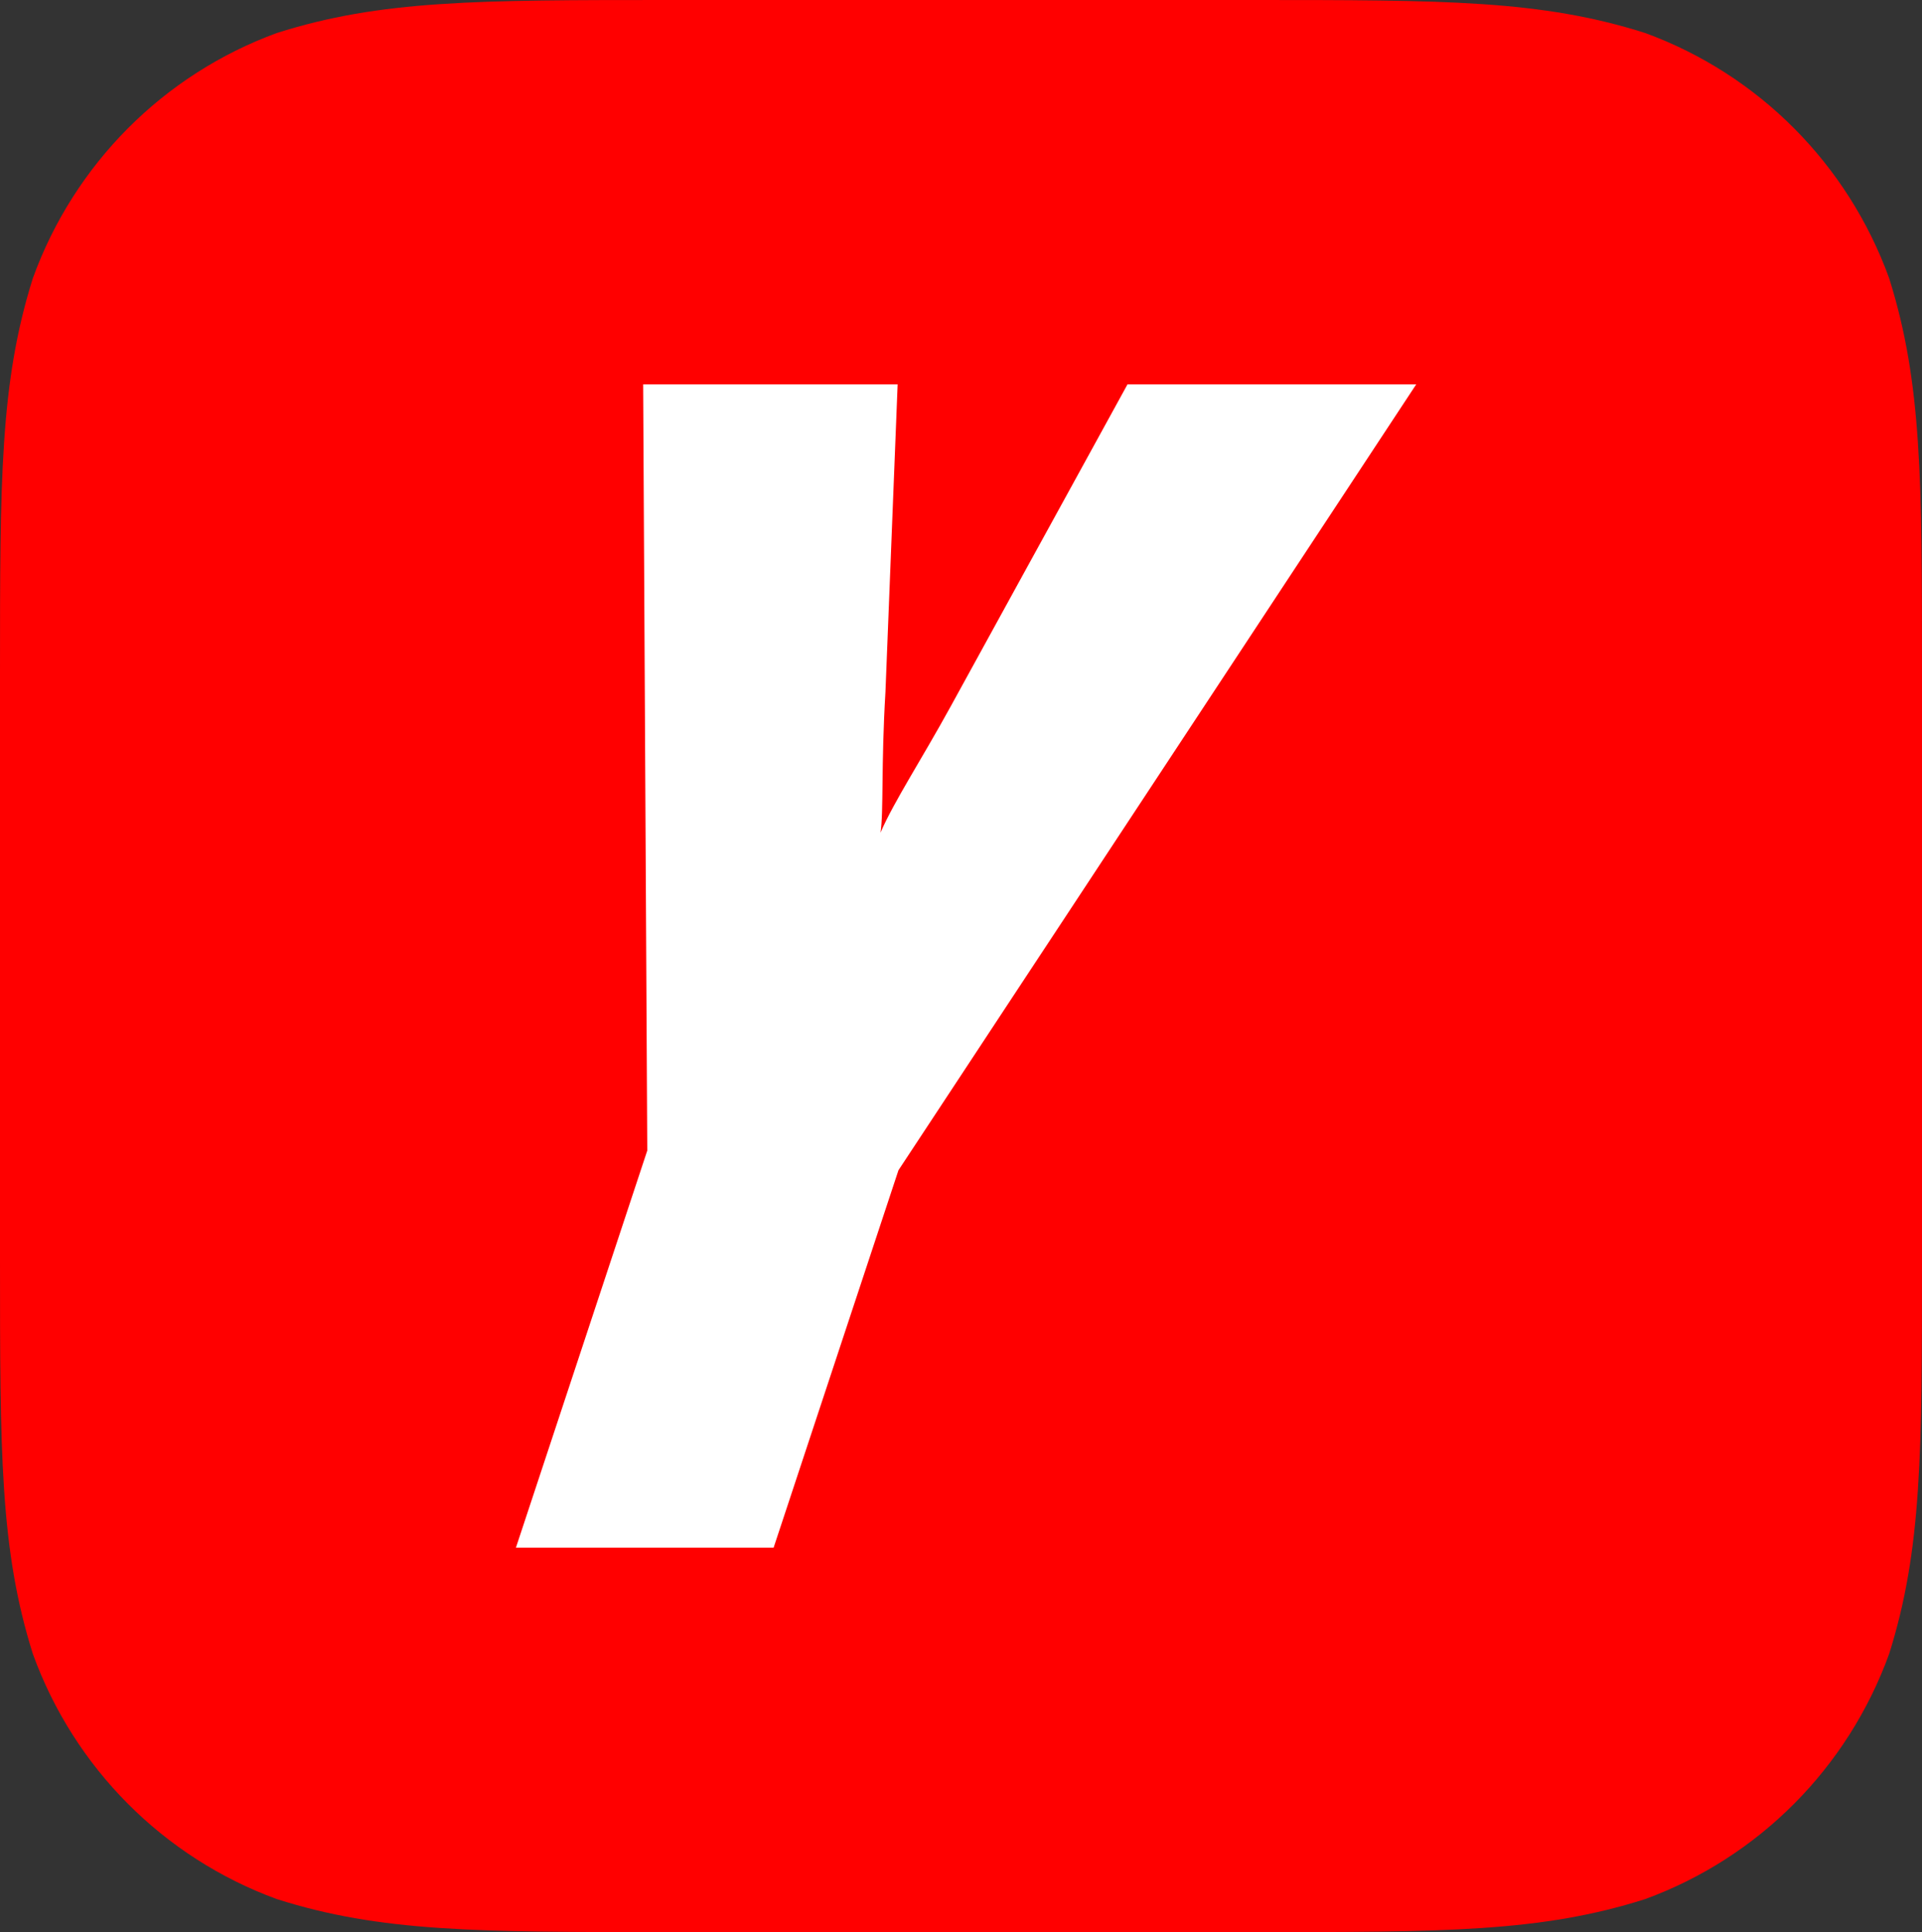
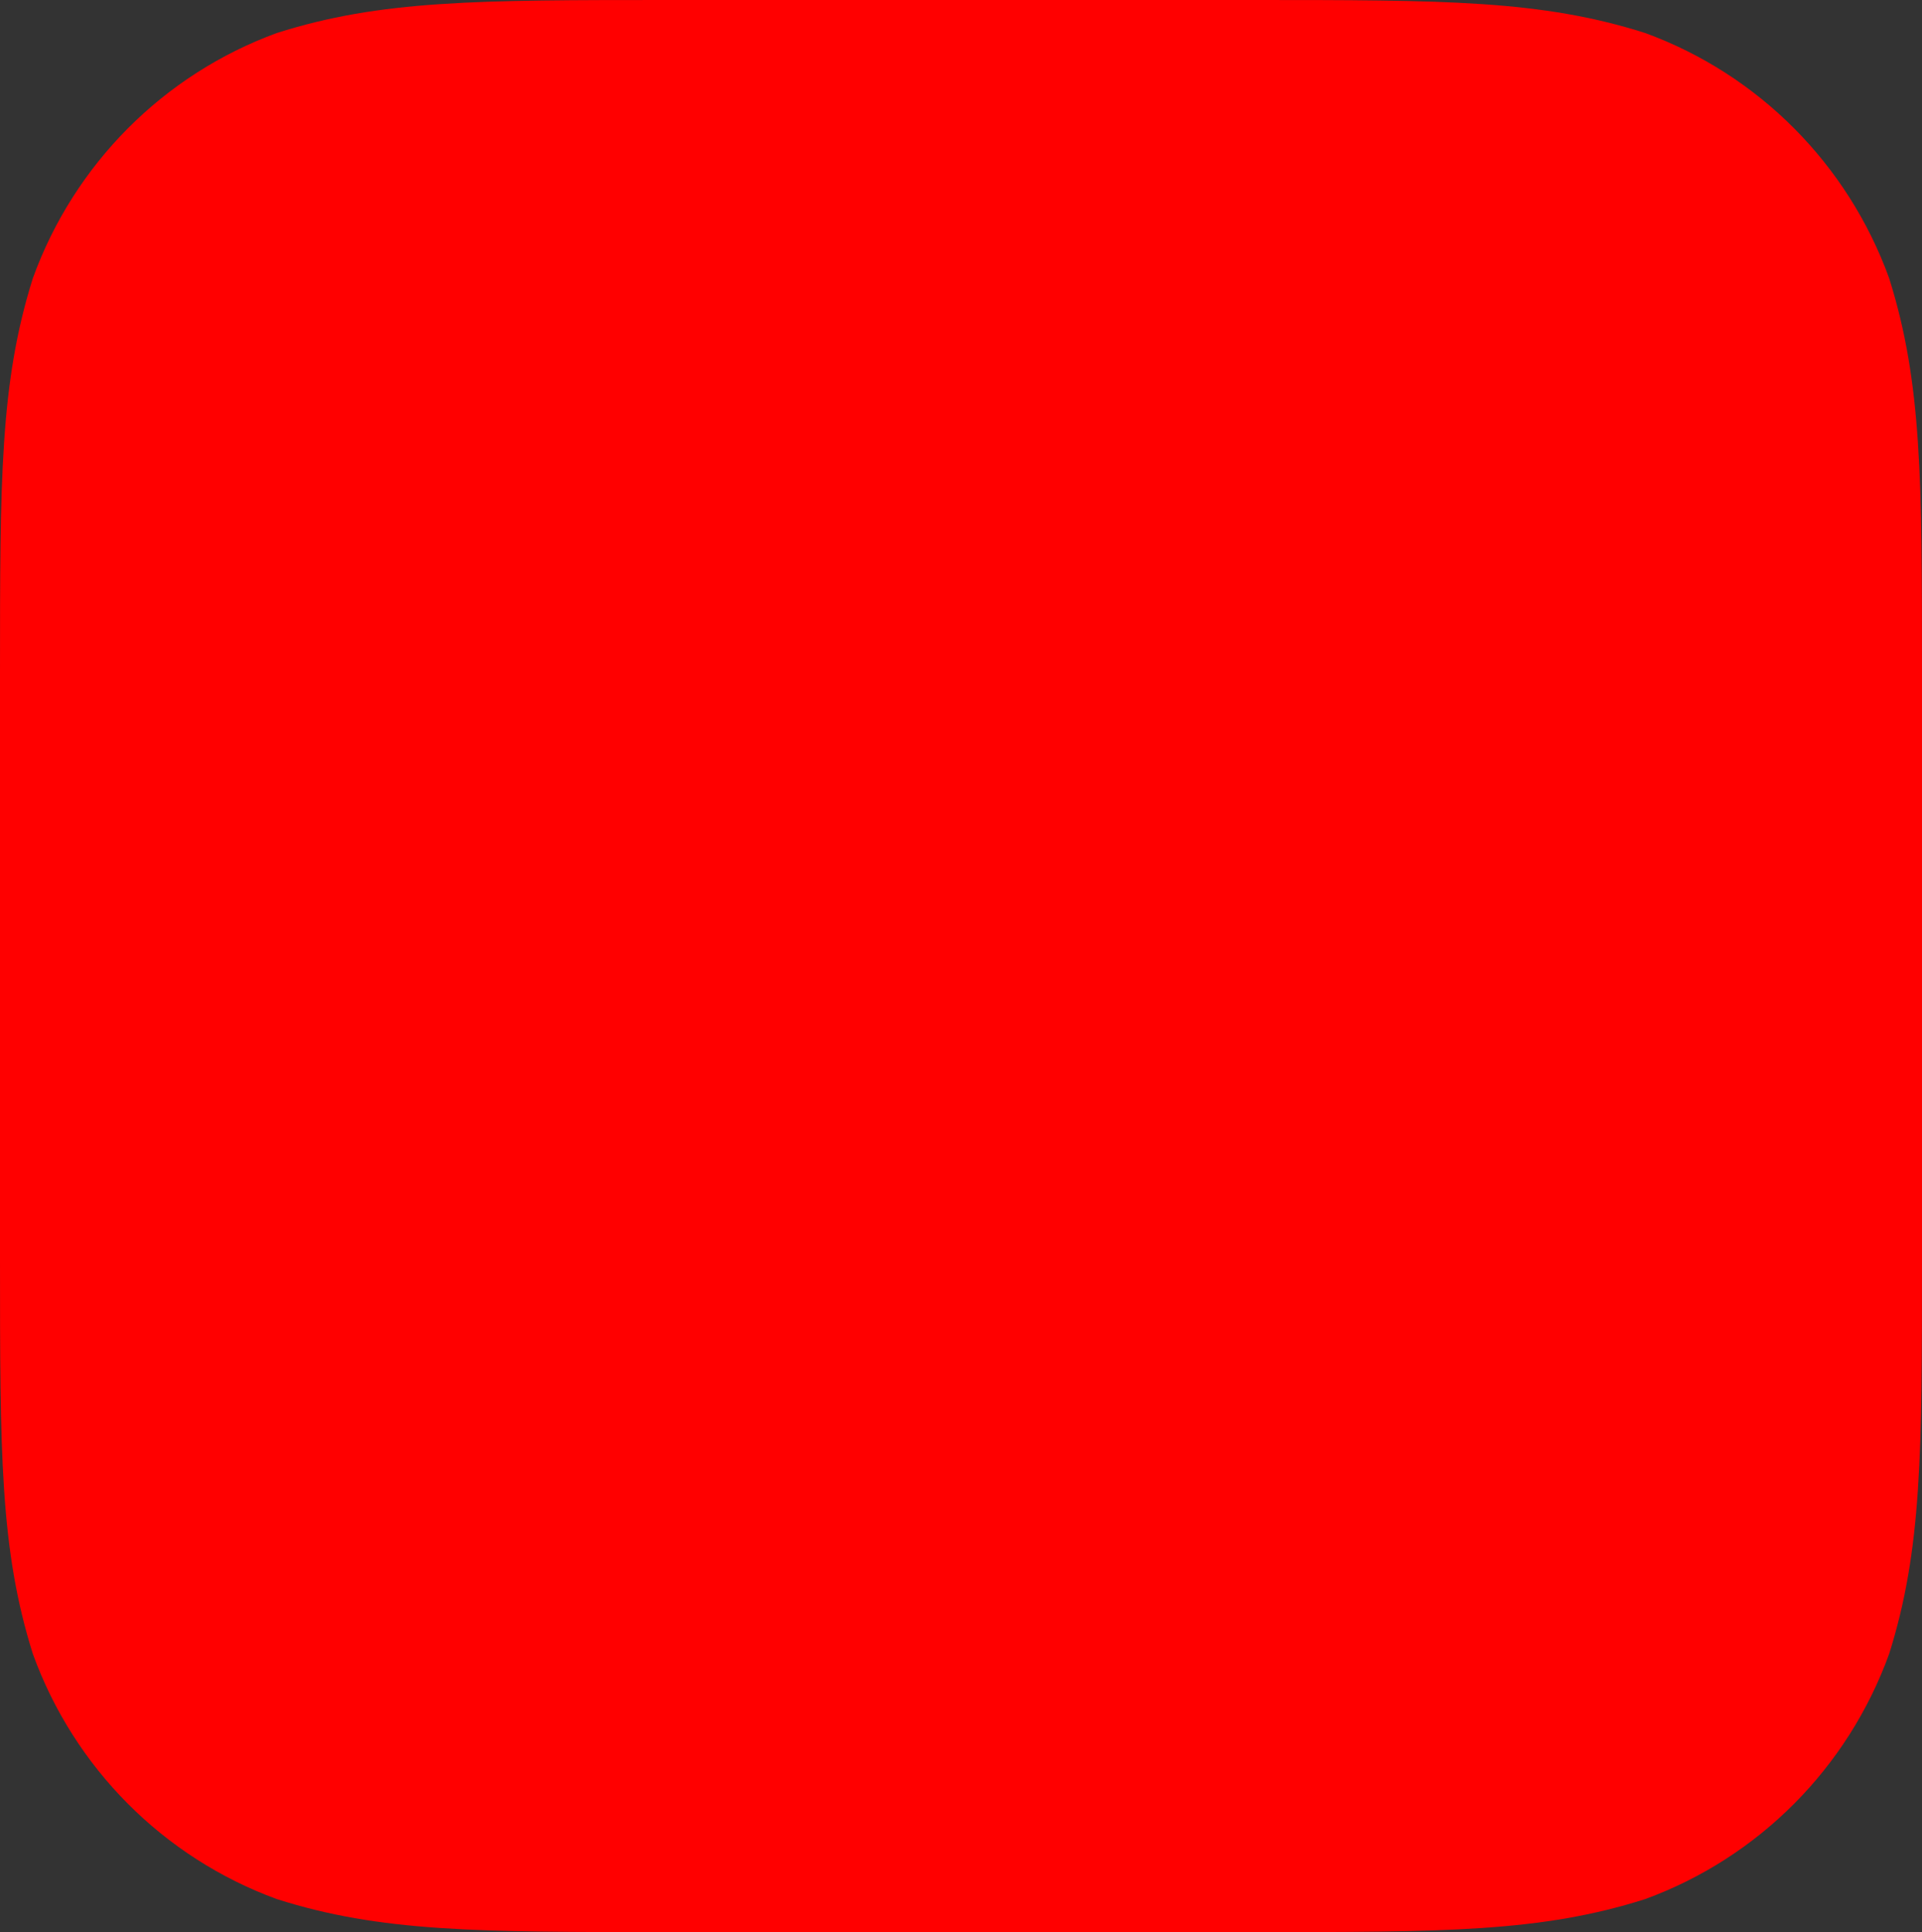
<svg xmlns="http://www.w3.org/2000/svg" width="190" height="191" viewBox="0 0 190 191" fill="none">
  <rect x="0" y="0" width="190" height="191" fill="#333333" stroke="none" />
  <path fill-rule="evenodd" clip-rule="evenodd" d="M123.758 0C142.833 0 152.367 0 162.635 3.263C173.845 7.365 182.674 16.24 186.754 27.509C190 37.829 190 47.417 190 66.591V124.409C190 143.584 190 153.169 186.754 163.491C182.674 174.76 173.845 183.635 162.635 187.735C152.367 191 142.833 191 123.758 191H66.242C47.167 191 37.631 191 27.365 187.735C16.155 183.635 7.326 174.76 3.246 163.491C0 153.169 0 143.584 0 124.409V66.591C0 47.417 0 37.829 3.246 27.509C7.326 16.24 16.155 7.365 27.365 3.263C37.631 0 47.167 0 66.242 0H123.758Z" fill="#FF0000" />
-   <path d="M87.043 82.315C88.338 79.297 91.07 75.133 93.975 69.843L111.458 38H140L88.817 115.685L76.474 153H51L63.986 113.739L63.579 38H88.736L87.532 68.388C87.098 75.615 87.36 80.26 87.043 82.315Z" fill="white" />
</svg>